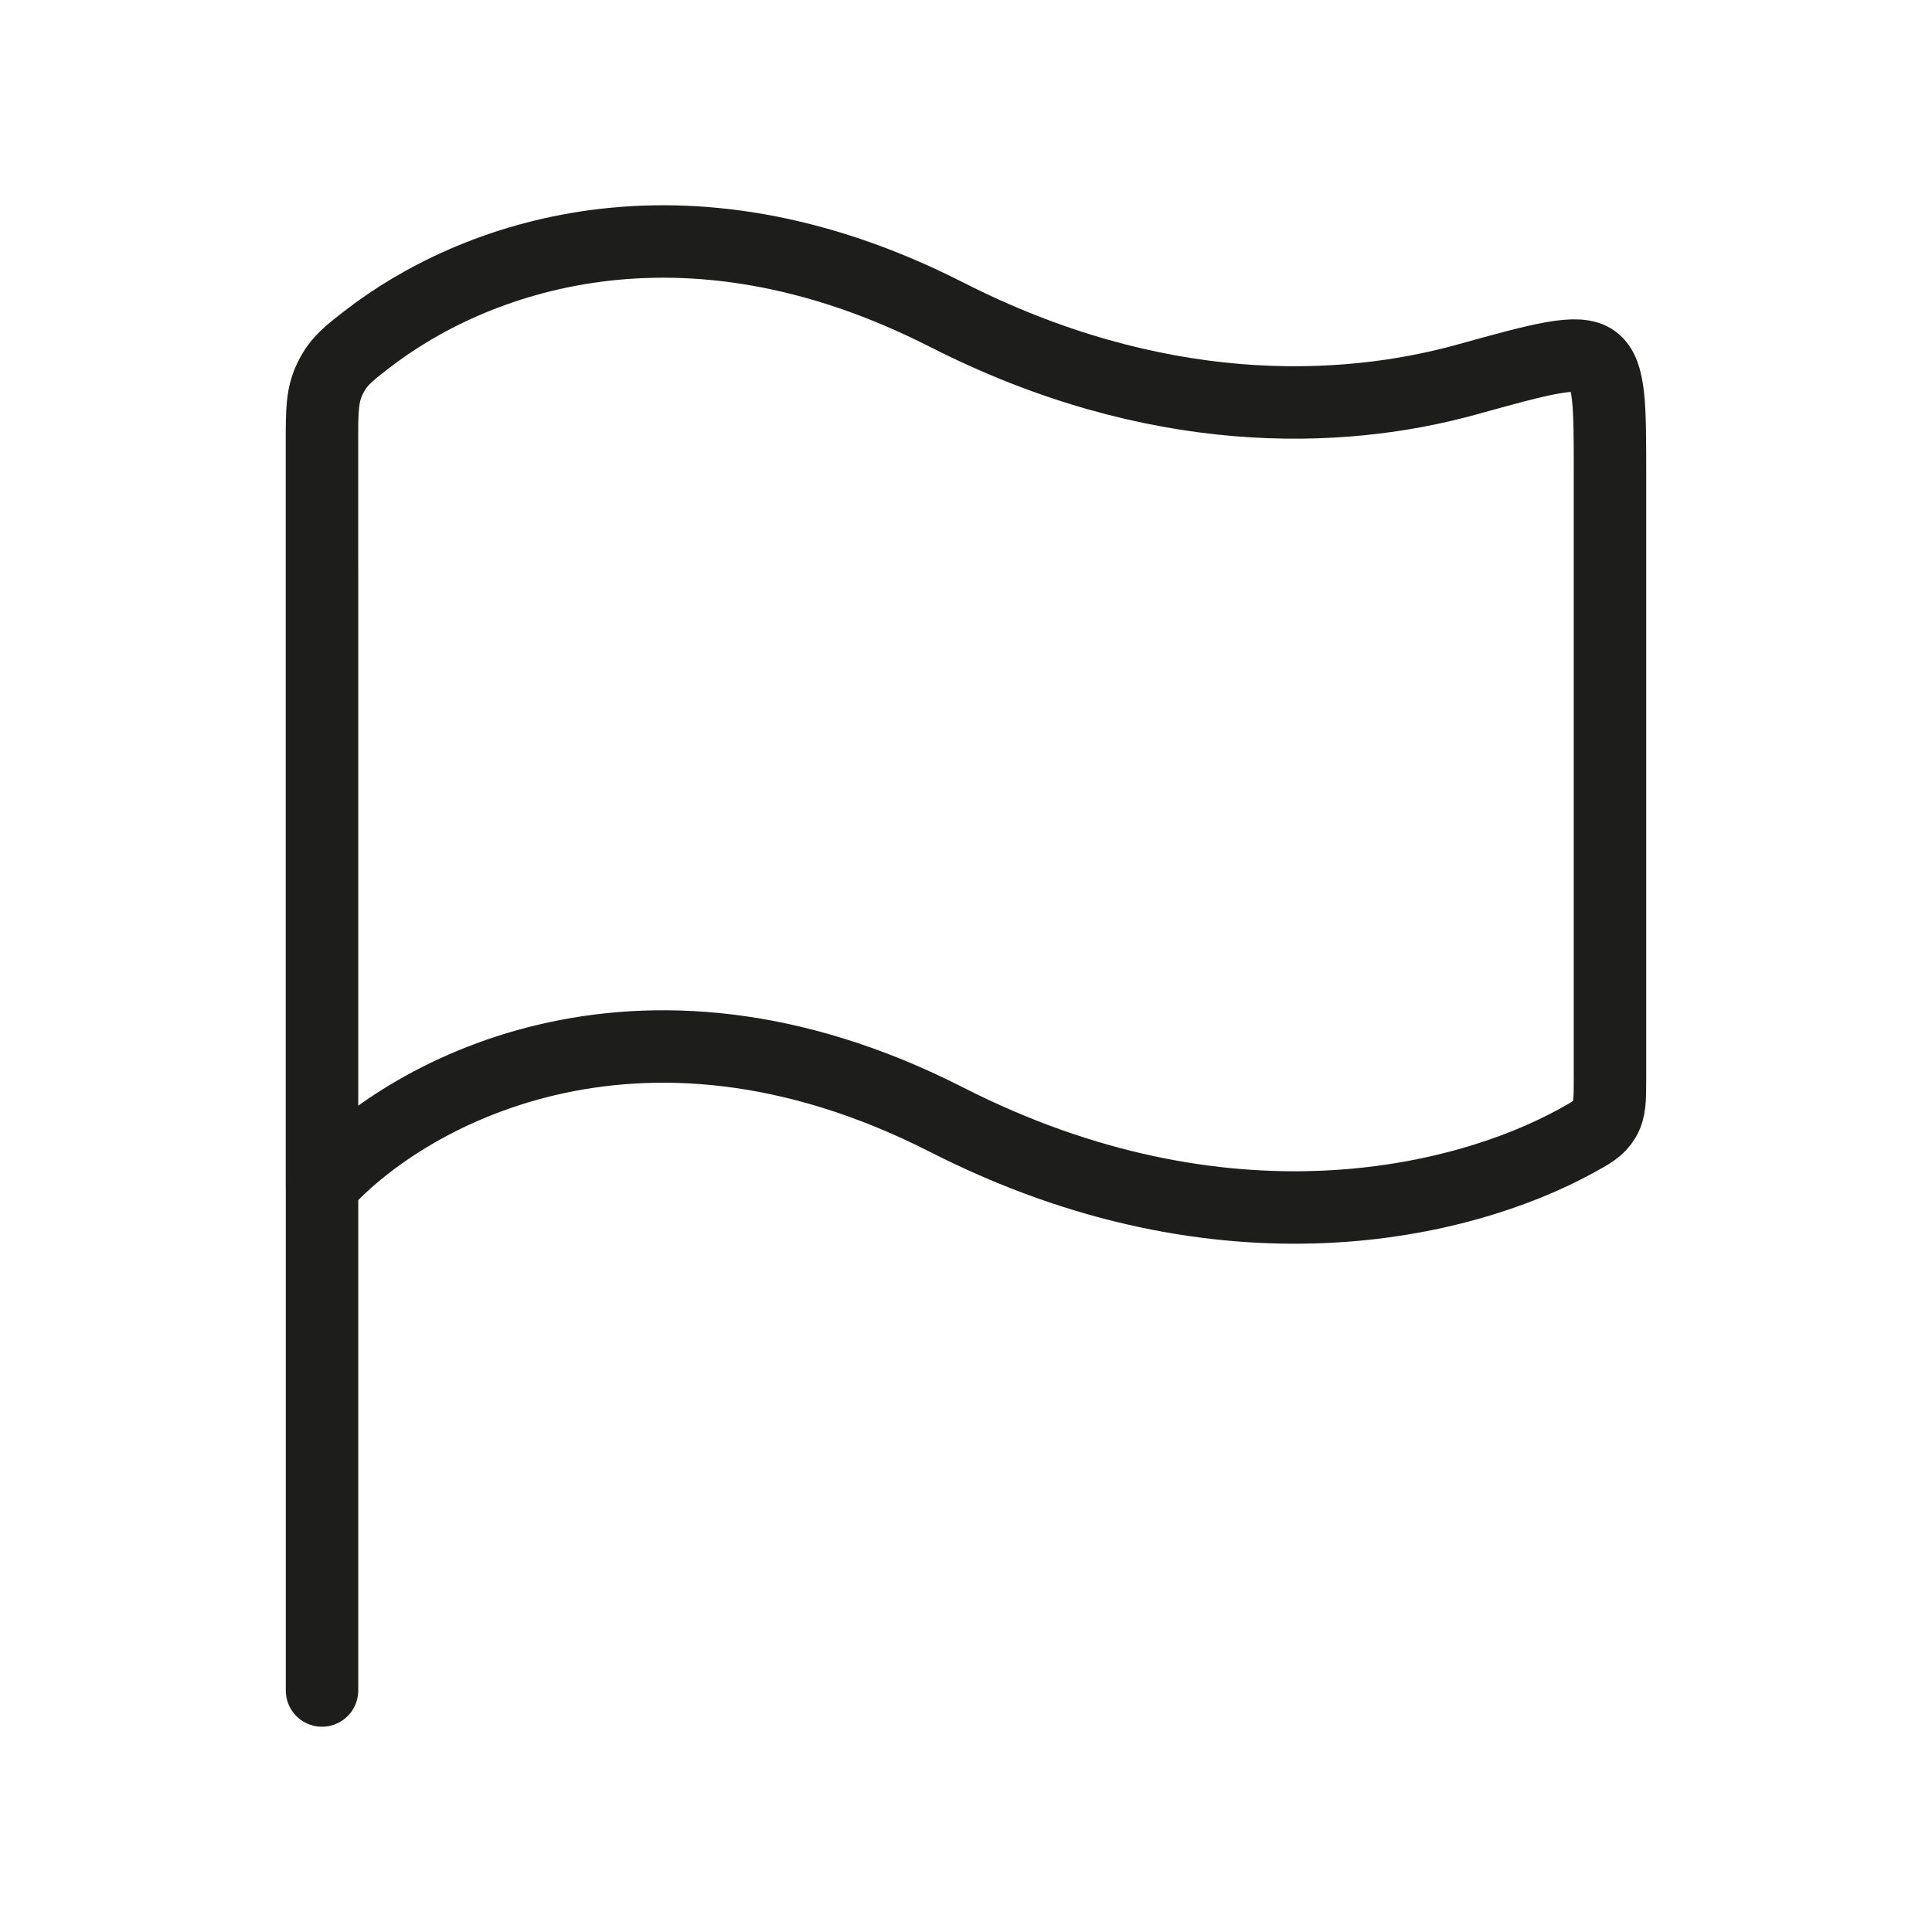
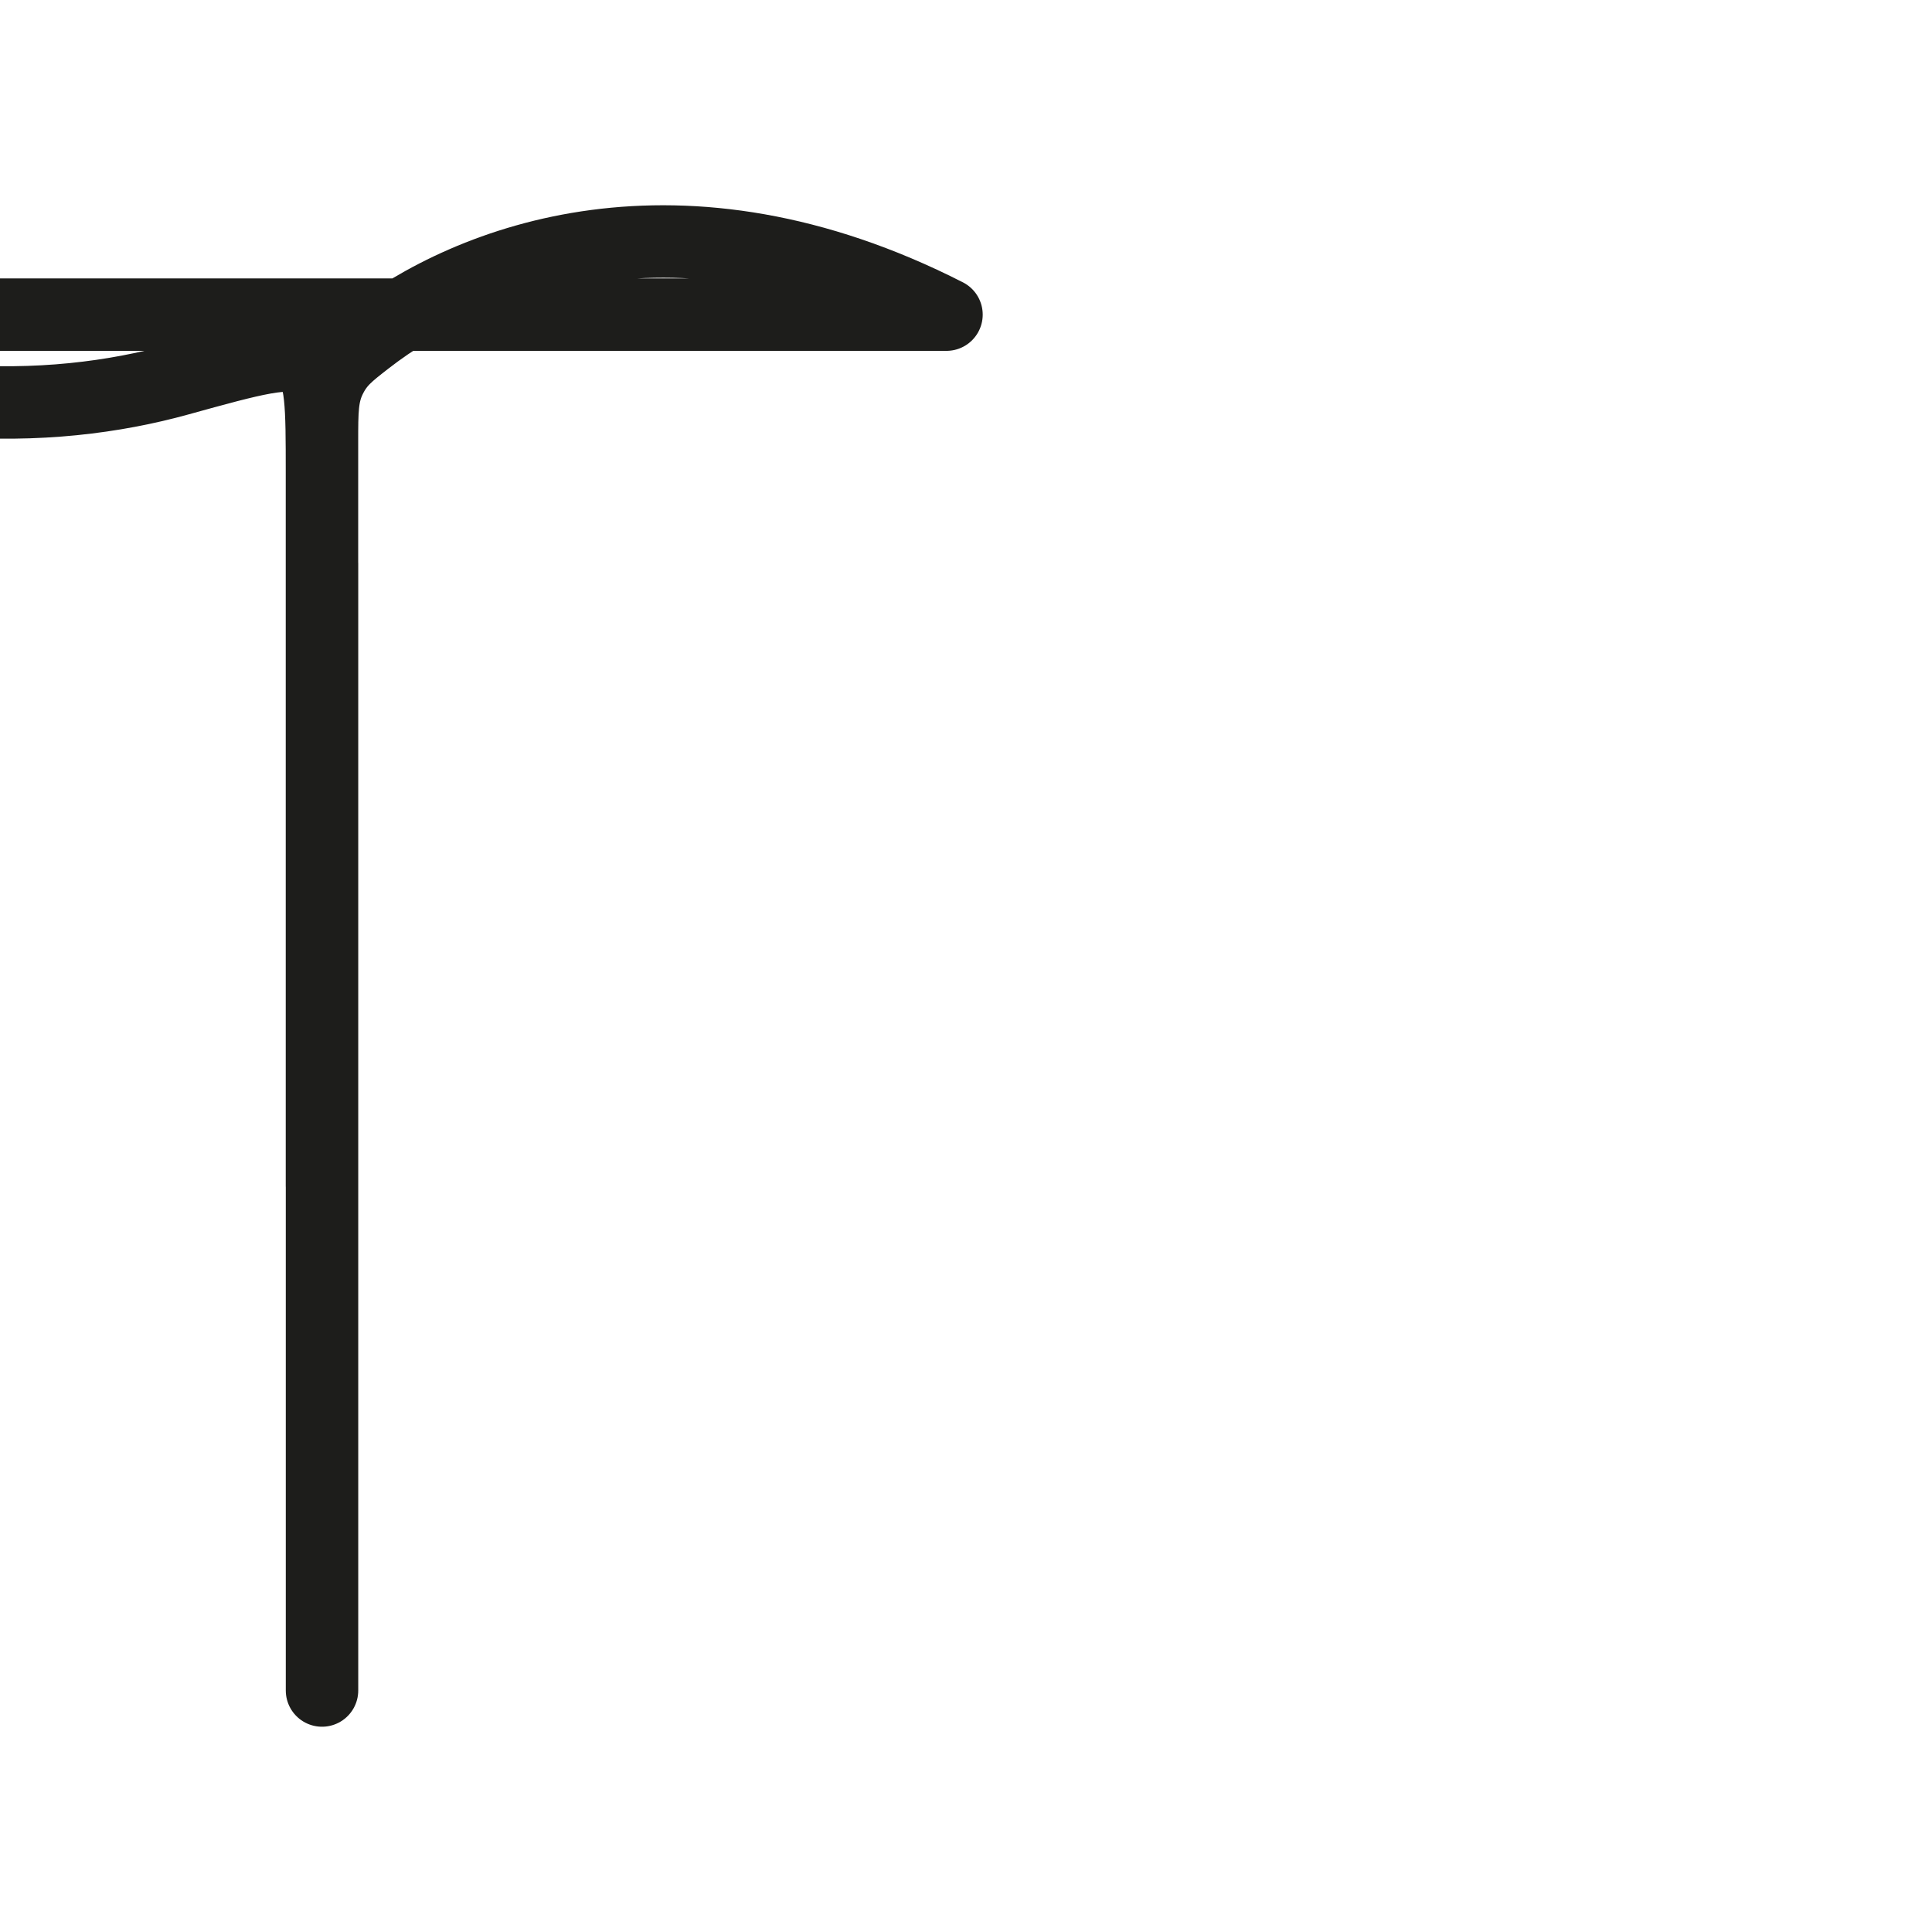
<svg xmlns="http://www.w3.org/2000/svg" width="40" height="40" fill="none">
-   <path d="M6.667 11.667V35M19.596 6.514c-5.509-2.806-9.844-1.162-12.005.518-.39.303-.585.454-.755.8-.17.347-.17.67-.17 1.316v15.405c1.617-1.83 6.465-4.665 12.93-1.372 5.777 2.943 10.694 1.723 13.02.451.323-.176.484-.264.6-.46.117-.197.117-.41.117-.837V9.79c0-1.381 0-2.071-.328-2.322-.33-.25-1.099-.036-2.638.39-2.634.73-6.463.85-10.77-1.344Z" stroke="#1D1D1B" stroke-width="1.5" stroke-linecap="round" stroke-linejoin="round" />
+   <path d="M6.667 11.667V35M19.596 6.514c-5.509-2.806-9.844-1.162-12.005.518-.39.303-.585.454-.755.8-.17.347-.17.67-.17 1.316v15.405V9.79c0-1.381 0-2.071-.328-2.322-.33-.25-1.099-.036-2.638.39-2.634.73-6.463.85-10.77-1.344Z" stroke="#1D1D1B" stroke-width="1.5" stroke-linecap="round" stroke-linejoin="round" />
</svg>